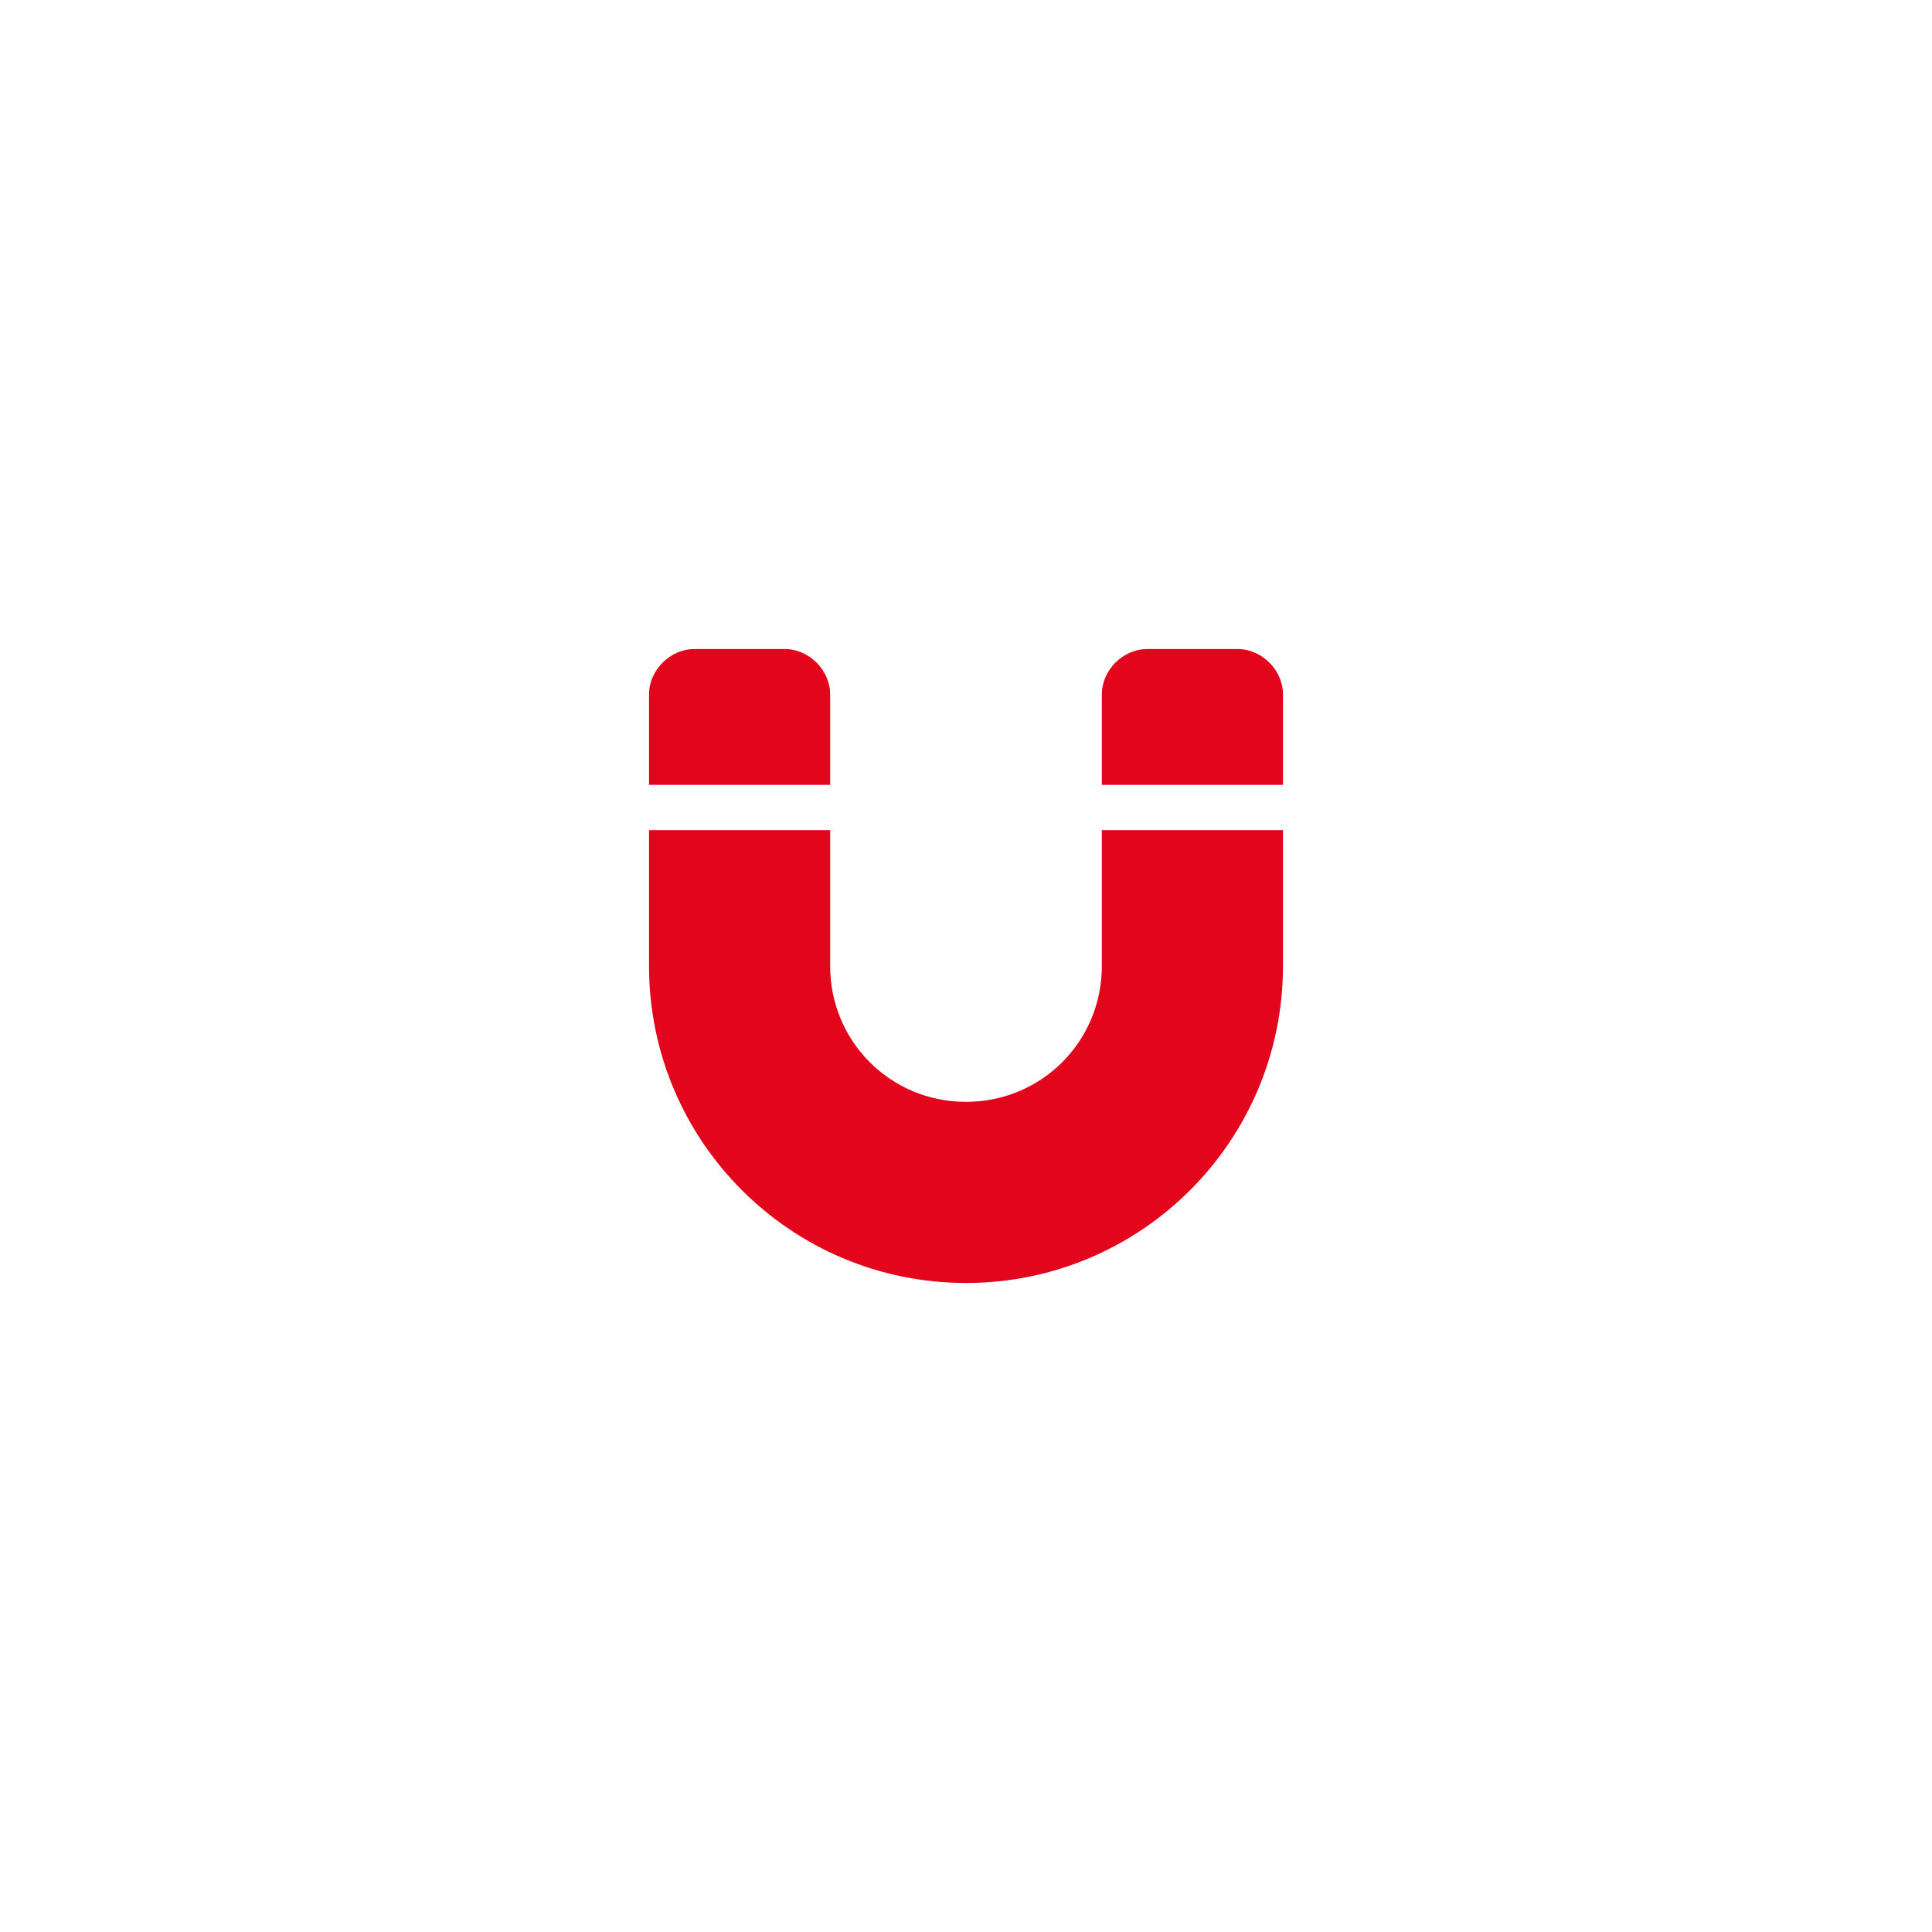
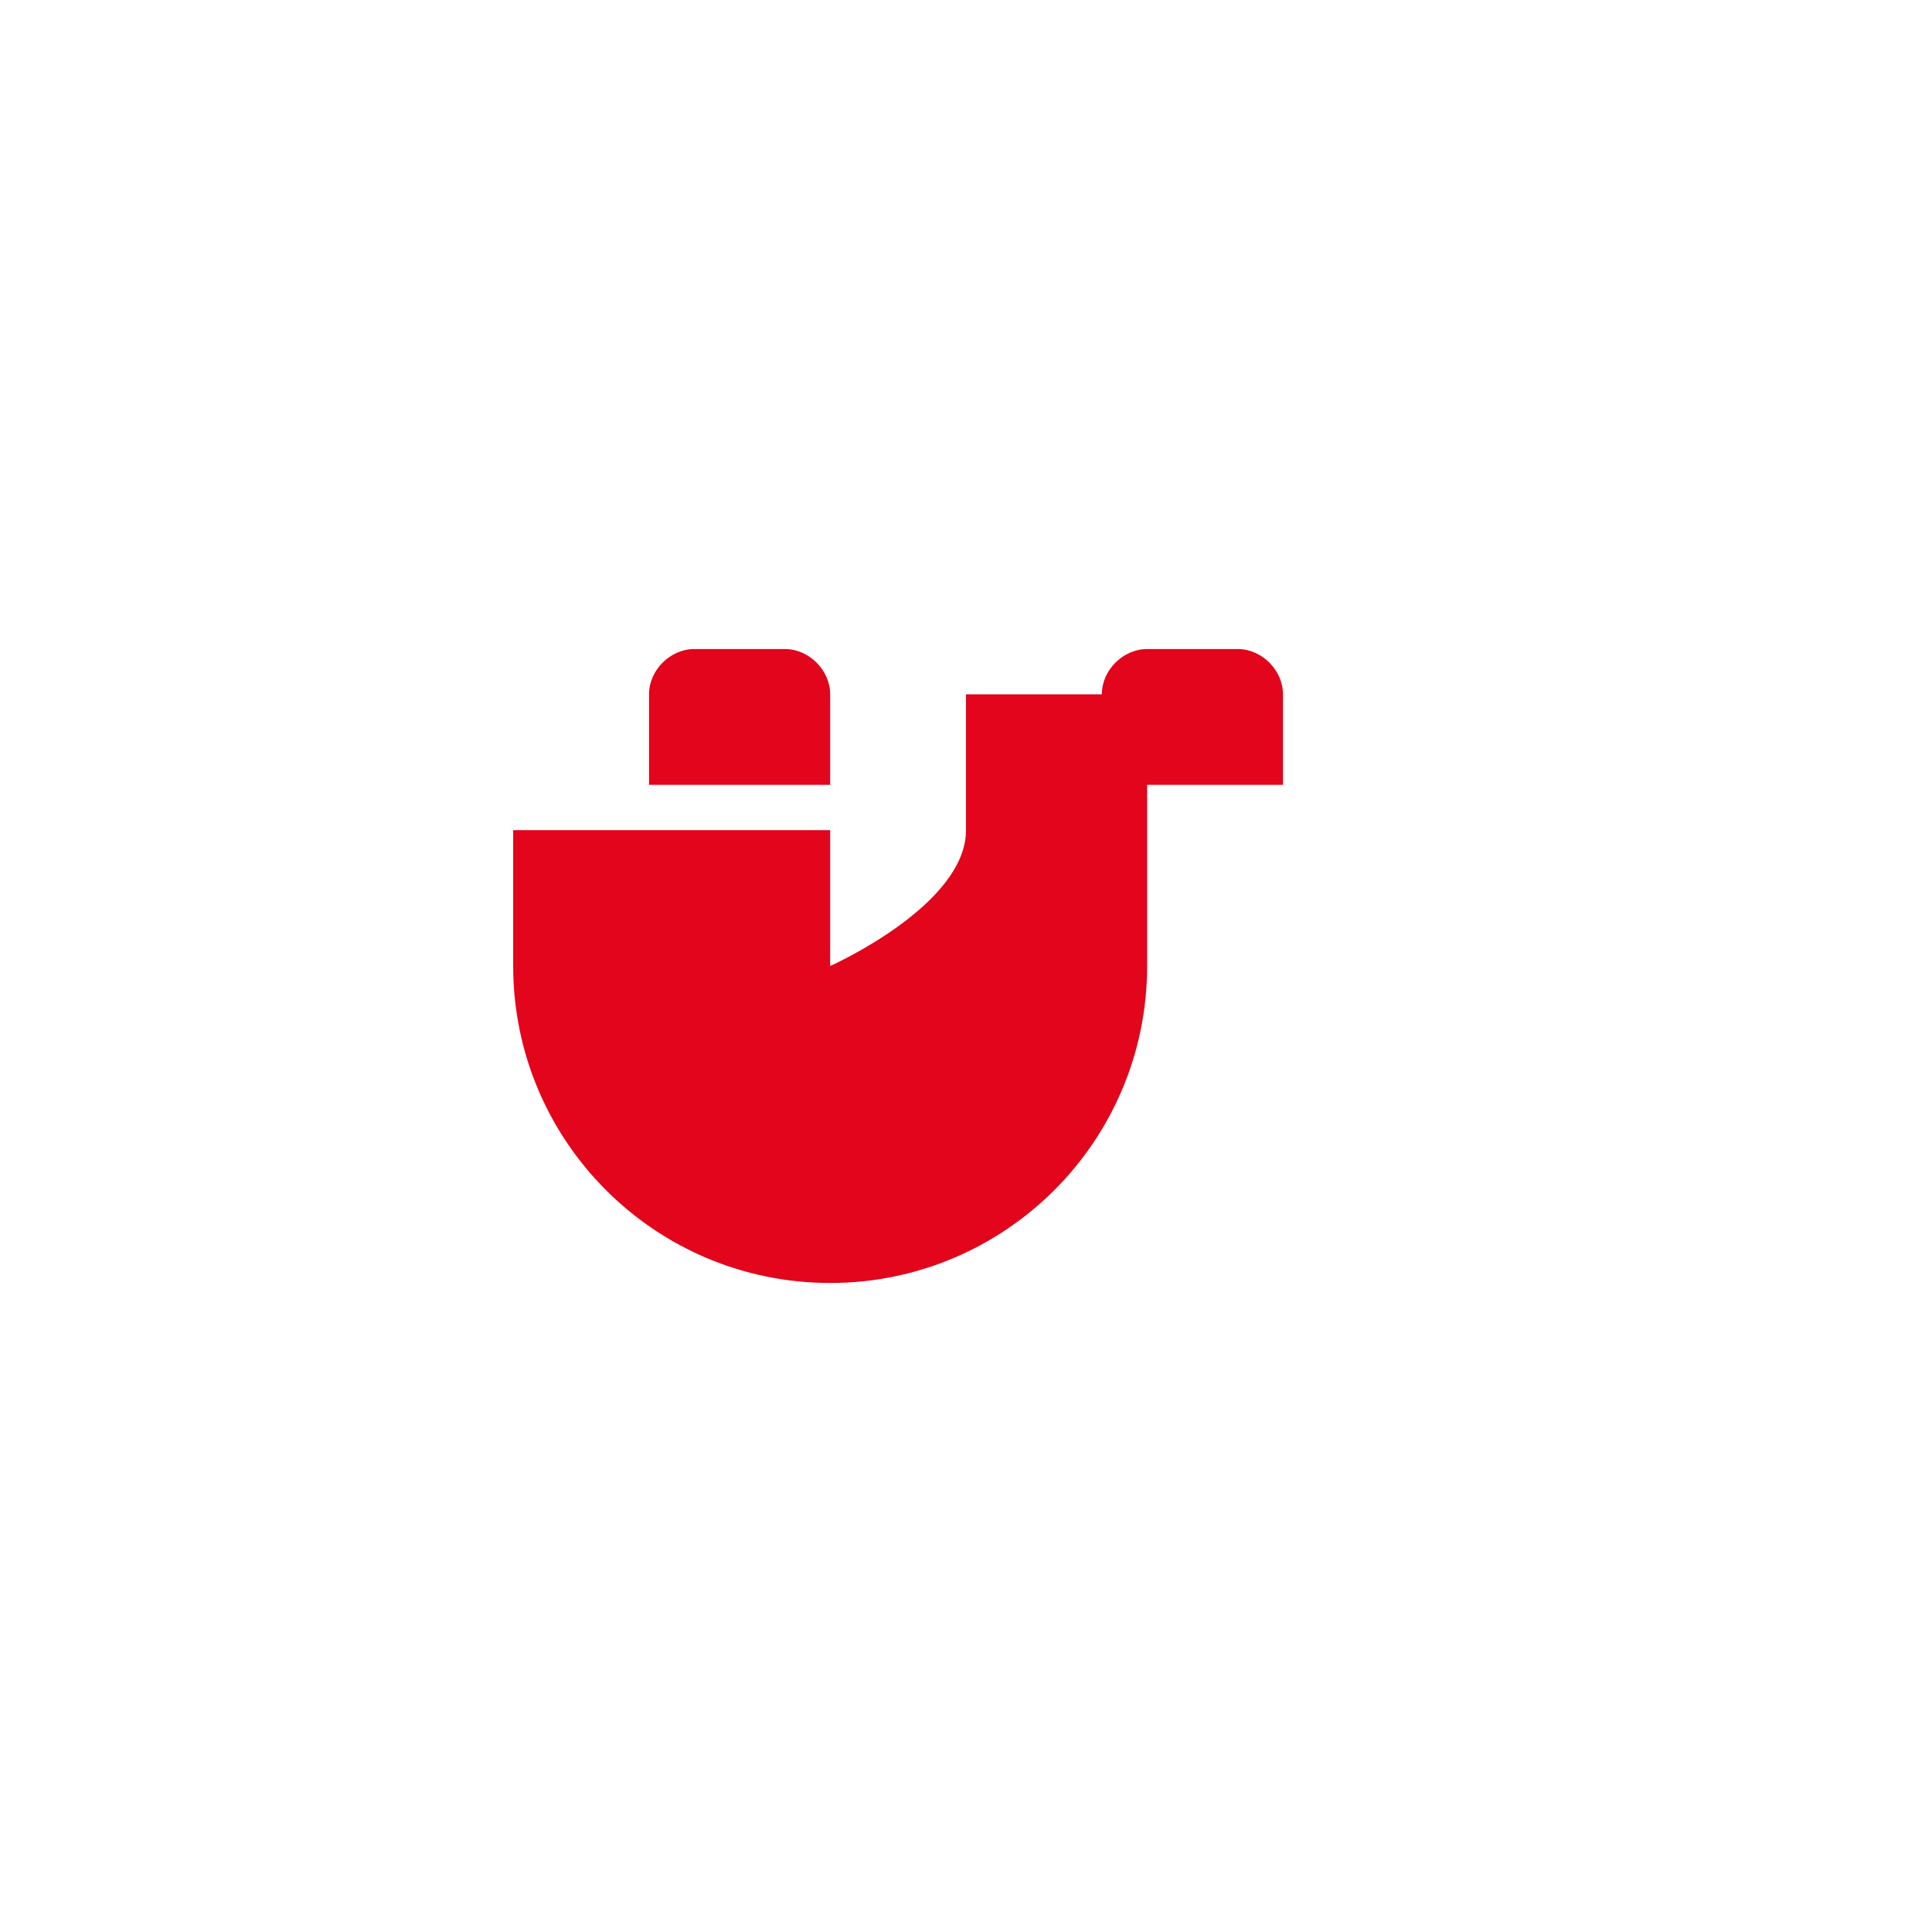
<svg xmlns="http://www.w3.org/2000/svg" version="1.1" x="0px" y="0px" viewBox="0 0 64 64" enable-background="new 0 0 64 64" xml:space="preserve">
-   <path fill="#E2051B" d="M21.5,23c0-0.8,0.7-1.5,1.5-1.5h3c0.8,0,1.5,0.7,1.5,1.5v3h-6V23z M27.5,27.5V32c0,2.5,2,4.5,4.5,4.5  s4.5-2,4.5-4.5v-4.5h6V32c0,5.8-4.7,10.5-10.5,10.5c-5.8,0-10.5-4.7-10.5-10.5v-4.5H27.5z M36.5,23c0-0.8,0.7-1.5,1.5-1.5h3  c0.8,0,1.5,0.7,1.5,1.5v3h-6V23z" />
+   <path fill="#E2051B" d="M21.5,23c0-0.8,0.7-1.5,1.5-1.5h3c0.8,0,1.5,0.7,1.5,1.5v3h-6V23z M27.5,27.5V32s4.5-2,4.5-4.5v-4.5h6V32c0,5.8-4.7,10.5-10.5,10.5c-5.8,0-10.5-4.7-10.5-10.5v-4.5H27.5z M36.5,23c0-0.8,0.7-1.5,1.5-1.5h3  c0.8,0,1.5,0.7,1.5,1.5v3h-6V23z" />
</svg>